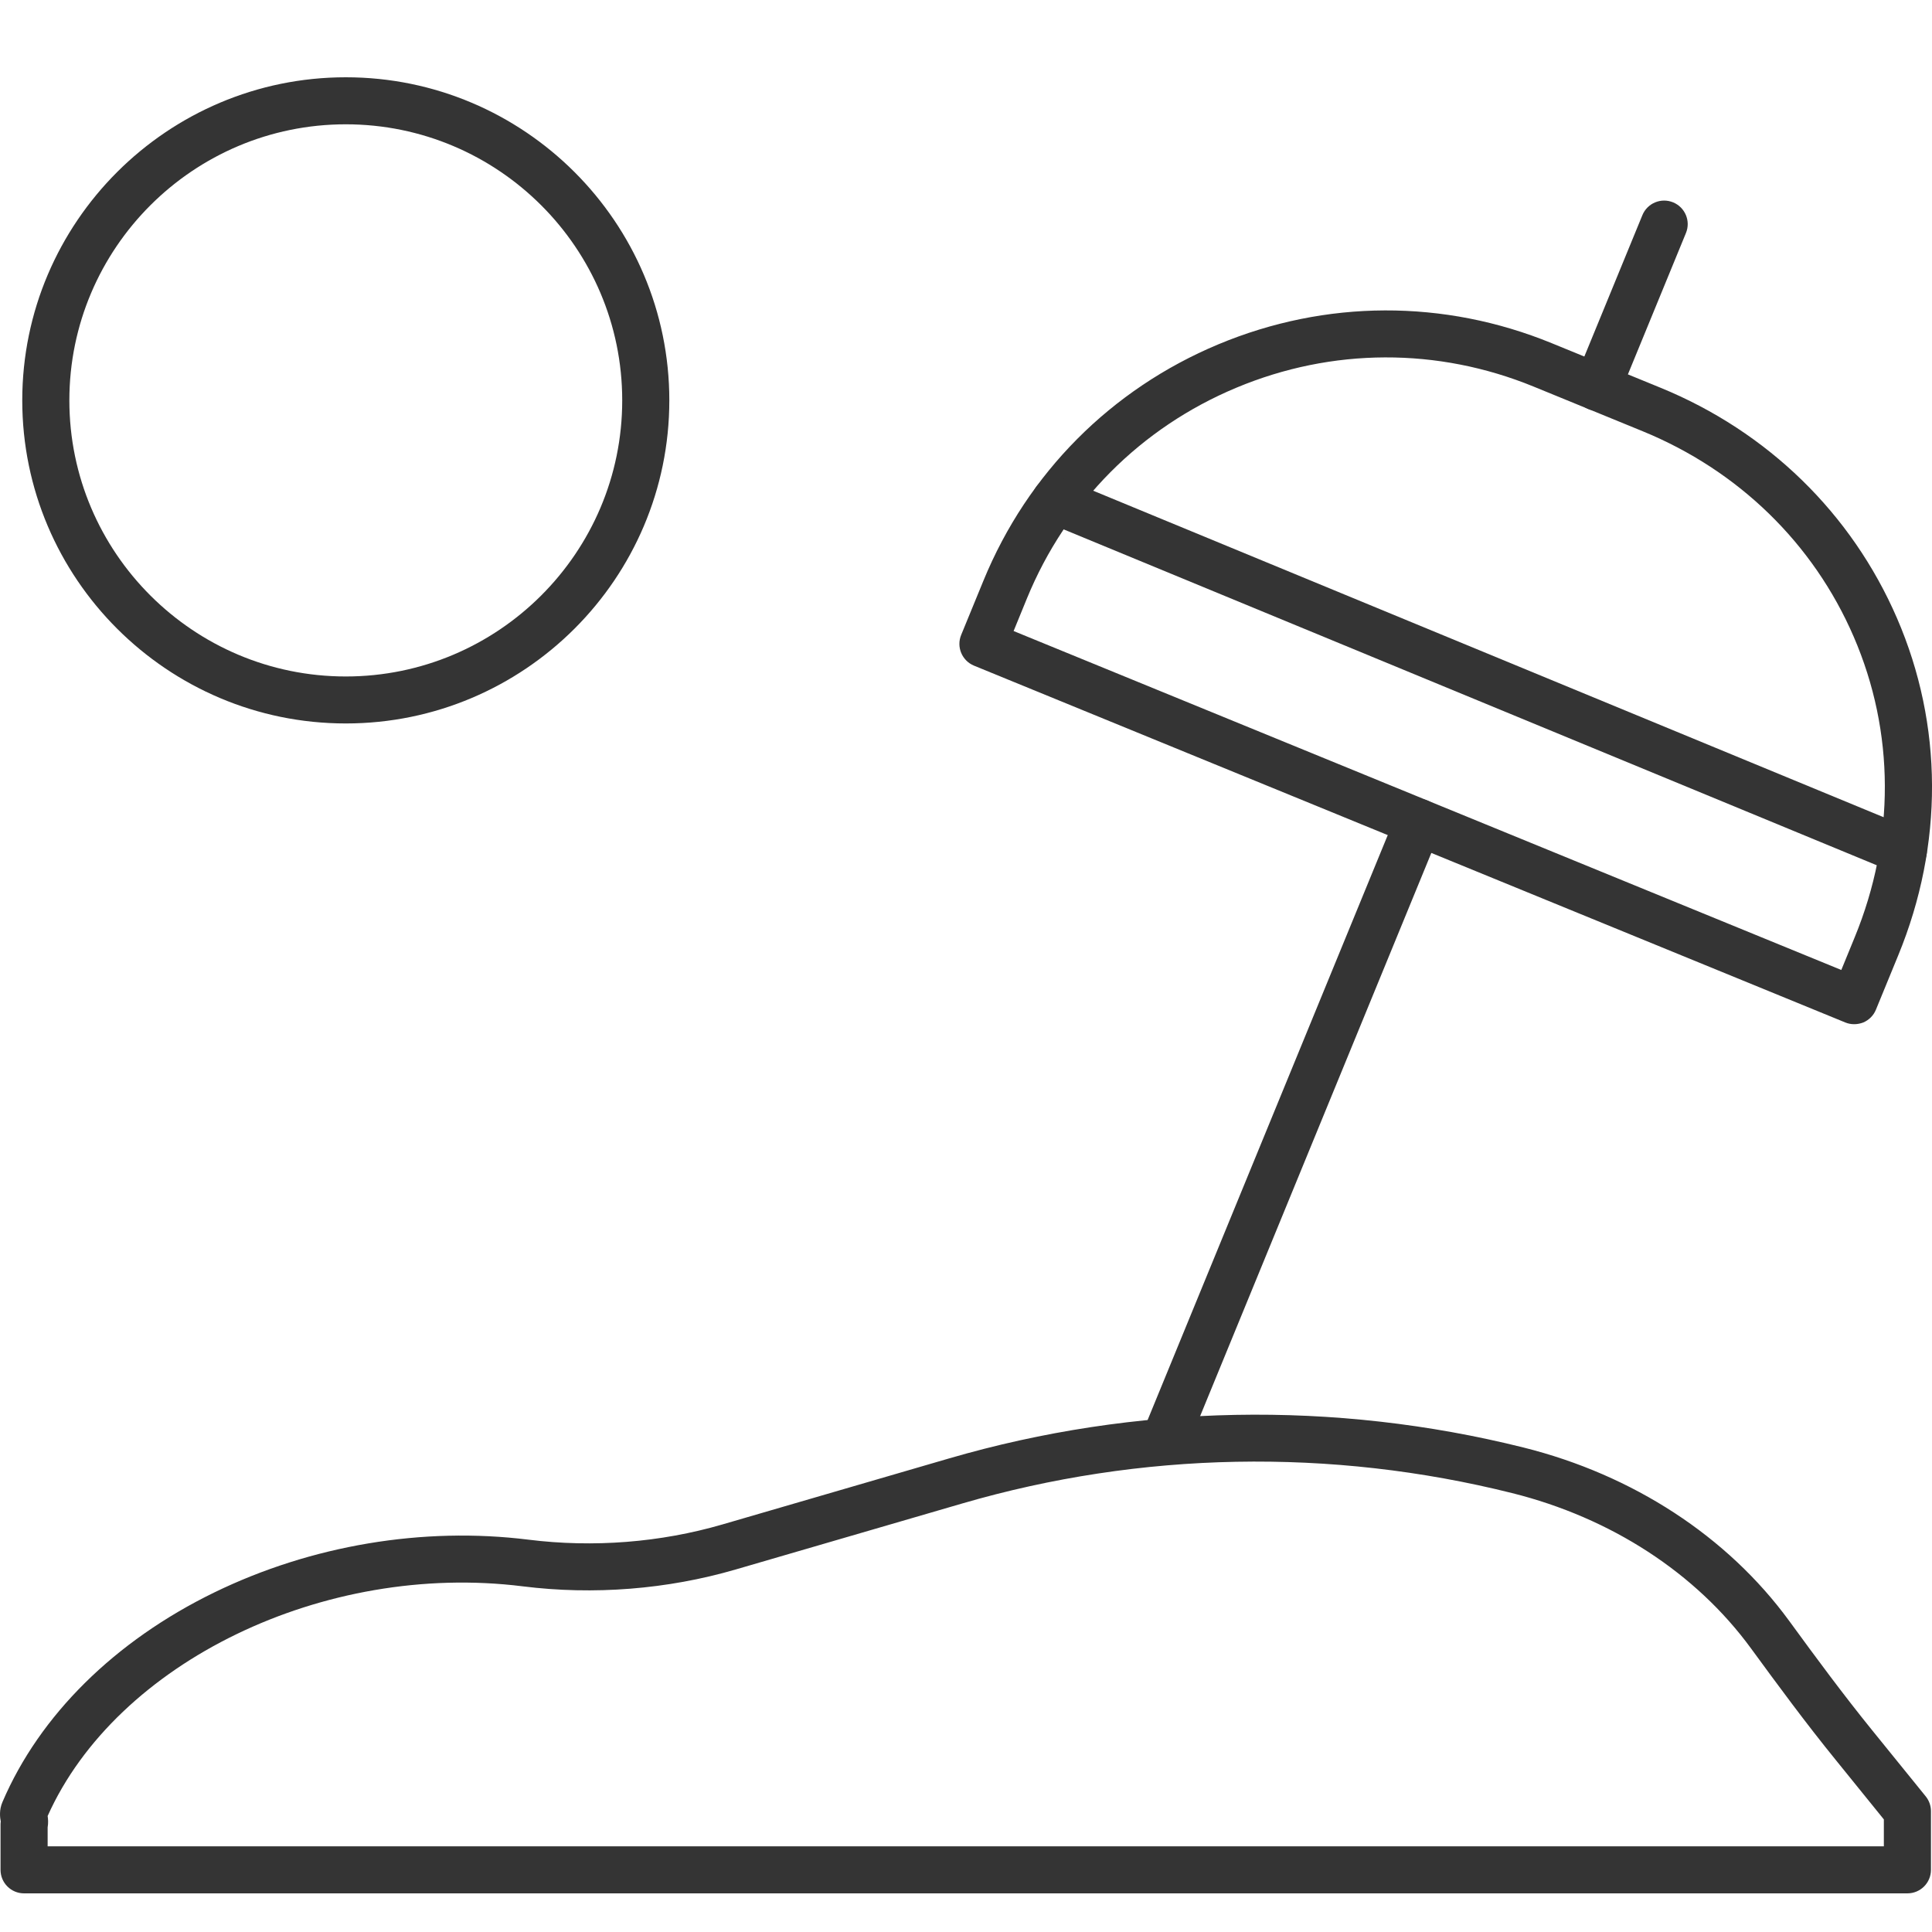
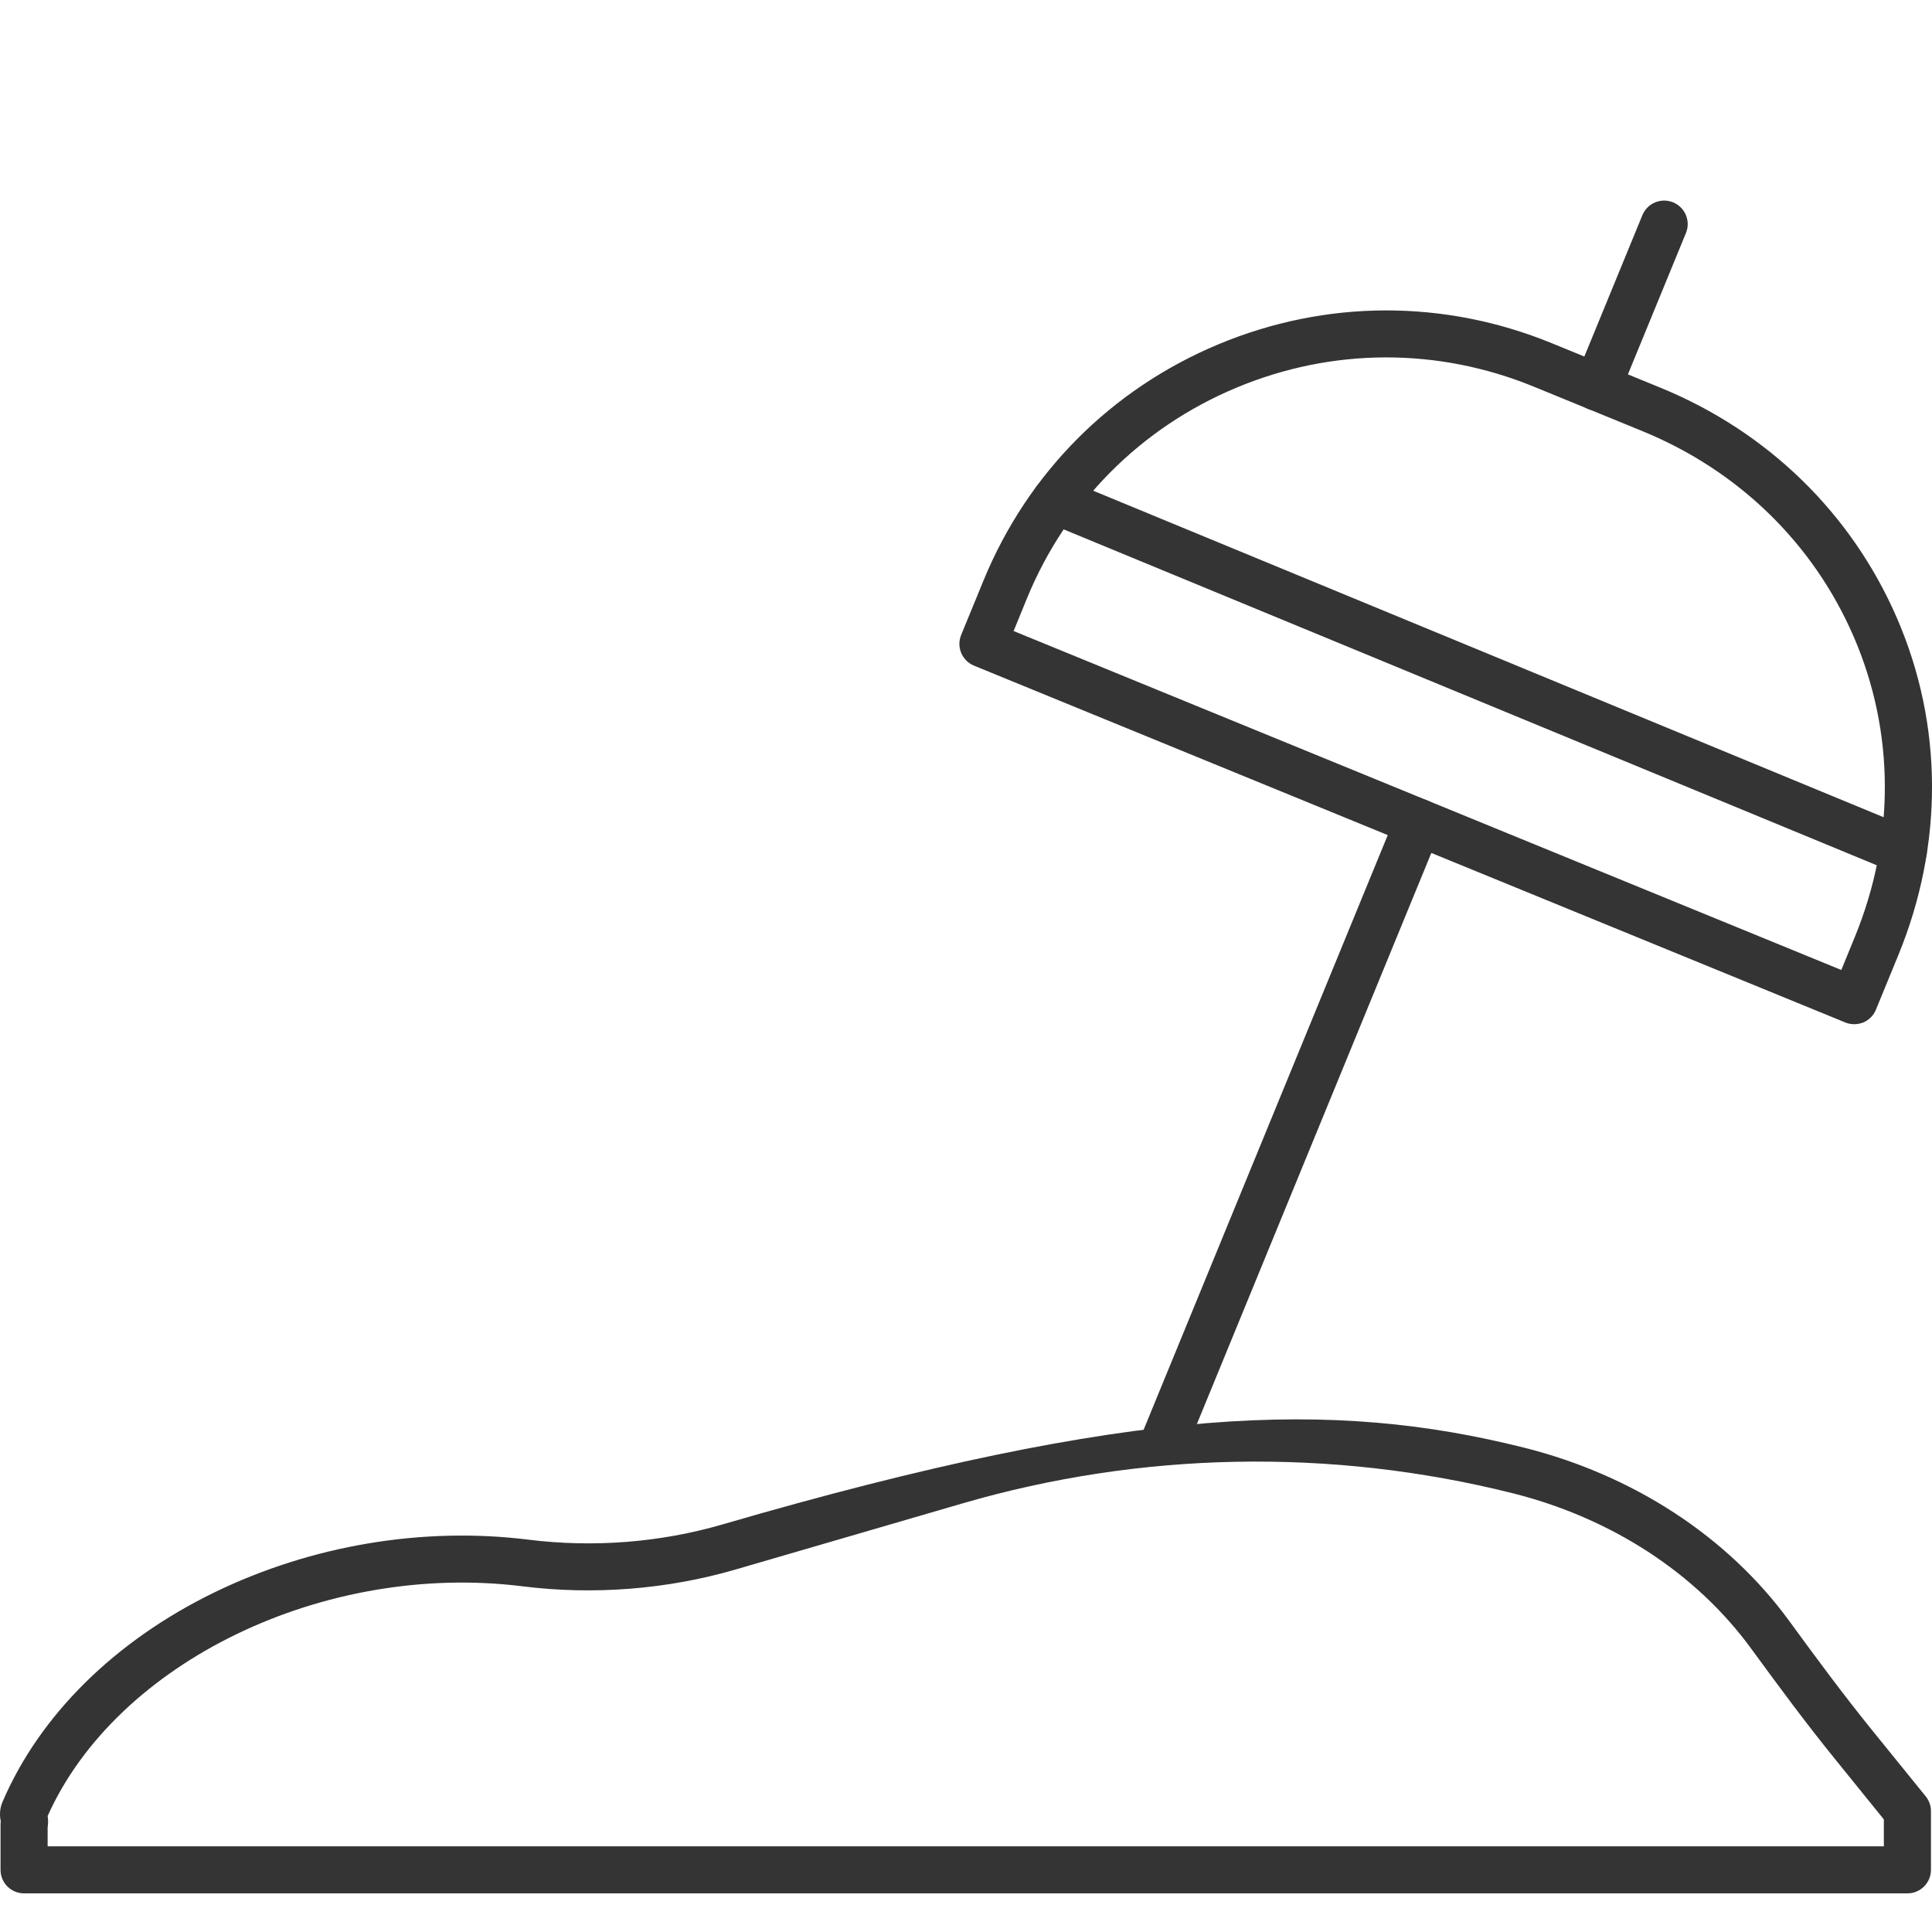
<svg xmlns="http://www.w3.org/2000/svg" fill="none" viewBox="0 0 50 50" height="50" width="50">
  <rect fill="white" height="50" width="50" />
-   <path fill="#343434" d="M49.364 49H0.622C0.286 49 0.014 48.728 0.014 48.392V47.22C0.014 47.193 0.016 47.167 0.02 47.141C-0 47.035 -0.027 46.846 0.065 46.633C1.025 44.391 2.97 42.467 5.545 41.213C8.056 39.991 10.945 39.506 13.68 39.847C15.356 40.056 17.09 39.92 18.695 39.453L24.562 37.744C29.393 36.337 34.533 36.24 39.426 37.461C42.265 38.17 44.707 39.764 46.302 41.946C47.008 42.914 47.704 43.856 48.453 44.781L49.836 46.488C49.924 46.596 49.973 46.732 49.973 46.87V48.392C49.973 48.728 49.7 49 49.364 49ZM1.233 47.783H48.754V47.086L47.507 45.545C46.739 44.6 46.005 43.603 45.317 42.662C43.891 40.709 41.693 39.28 39.129 38.64C34.443 37.469 29.523 37.563 24.902 38.91L19.036 40.619C17.271 41.133 15.367 41.284 13.527 41.054C8.386 40.412 3.015 43.017 1.233 46.998C1.245 47.074 1.253 47.175 1.233 47.293L1.233 47.783Z" />
+   <path fill="#343434" d="M49.364 49H0.622C0.286 49 0.014 48.728 0.014 48.392V47.22C0.014 47.193 0.016 47.167 0.02 47.141C-0 47.035 -0.027 46.846 0.065 46.633C1.025 44.391 2.97 42.467 5.545 41.213C8.056 39.991 10.945 39.506 13.68 39.847C15.356 40.056 17.09 39.92 18.695 39.453C29.393 36.337 34.533 36.24 39.426 37.461C42.265 38.17 44.707 39.764 46.302 41.946C47.008 42.914 47.704 43.856 48.453 44.781L49.836 46.488C49.924 46.596 49.973 46.732 49.973 46.87V48.392C49.973 48.728 49.7 49 49.364 49ZM1.233 47.783H48.754V47.086L47.507 45.545C46.739 44.6 46.005 43.603 45.317 42.662C43.891 40.709 41.693 39.28 39.129 38.64C34.443 37.469 29.523 37.563 24.902 38.91L19.036 40.619C17.271 41.133 15.367 41.284 13.527 41.054C8.386 40.412 3.015 43.017 1.233 46.998C1.245 47.074 1.253 47.175 1.233 47.293L1.233 47.783Z" />
  <path fill="#343434" d="M47.987 26.506C47.907 26.506 47.83 26.492 47.755 26.461L25.207 17.227C24.896 17.099 24.747 16.743 24.875 16.432L25.453 15.024C26.595 12.242 28.754 10.072 31.531 8.911C34.309 7.751 37.371 7.741 40.157 8.881L42.975 10.035C45.749 11.171 47.922 13.289 49.094 15.998C50.291 18.763 50.303 21.861 49.127 24.722L48.549 26.13C48.488 26.281 48.37 26.398 48.221 26.462C48.146 26.49 48.066 26.506 47.987 26.506ZM26.232 16.331L47.653 25.103L47.999 24.258C49.049 21.703 49.039 18.942 47.974 16.479C46.931 14.062 44.989 12.175 42.511 11.16L39.693 10.006C37.208 8.988 34.475 8.998 31.999 10.033C29.523 11.067 27.596 13.004 26.578 15.485L26.232 16.331Z" />
  <path fill="#343434" d="M41.335 10.63C41.257 10.63 41.18 10.616 41.103 10.585C40.791 10.457 40.643 10.102 40.771 9.791L42.505 5.568C42.633 5.257 42.989 5.109 43.3 5.237C43.611 5.365 43.76 5.72 43.632 6.031L41.898 10.254C41.8 10.488 41.575 10.63 41.335 10.63Z" />
  <path fill="#343434" d="M30.145 37.878C30.068 37.878 29.991 37.864 29.913 37.833C29.602 37.705 29.453 37.349 29.582 37.038L36.146 21.049C36.274 20.739 36.63 20.59 36.942 20.718C37.253 20.846 37.402 21.202 37.273 21.513L30.709 37.502C30.613 37.736 30.385 37.878 30.145 37.878Z" />
-   <path fill="#343434" d="M8.949 18.723C4.332 18.723 0.576 14.971 0.576 10.36C0.578 5.751 4.334 2 8.949 2C13.566 2 17.322 5.751 17.322 10.362C17.322 14.973 13.566 18.723 8.949 18.723ZM8.949 3.217C5.004 3.217 1.795 6.422 1.795 10.362C1.795 14.302 5.004 17.507 8.949 17.507C12.894 17.507 16.103 14.302 16.103 10.362C16.103 6.421 12.894 3.217 8.949 3.217Z" />
  <path fill="#343434" d="M49.258 22.628C49.181 22.628 49.102 22.614 49.026 22.581L27.081 13.516C26.77 13.388 26.623 13.032 26.751 12.721C26.879 12.41 27.235 12.264 27.547 12.392L49.492 21.457C49.804 21.586 49.95 21.941 49.822 22.252C49.724 22.486 49.498 22.628 49.258 22.628Z" />
</svg>